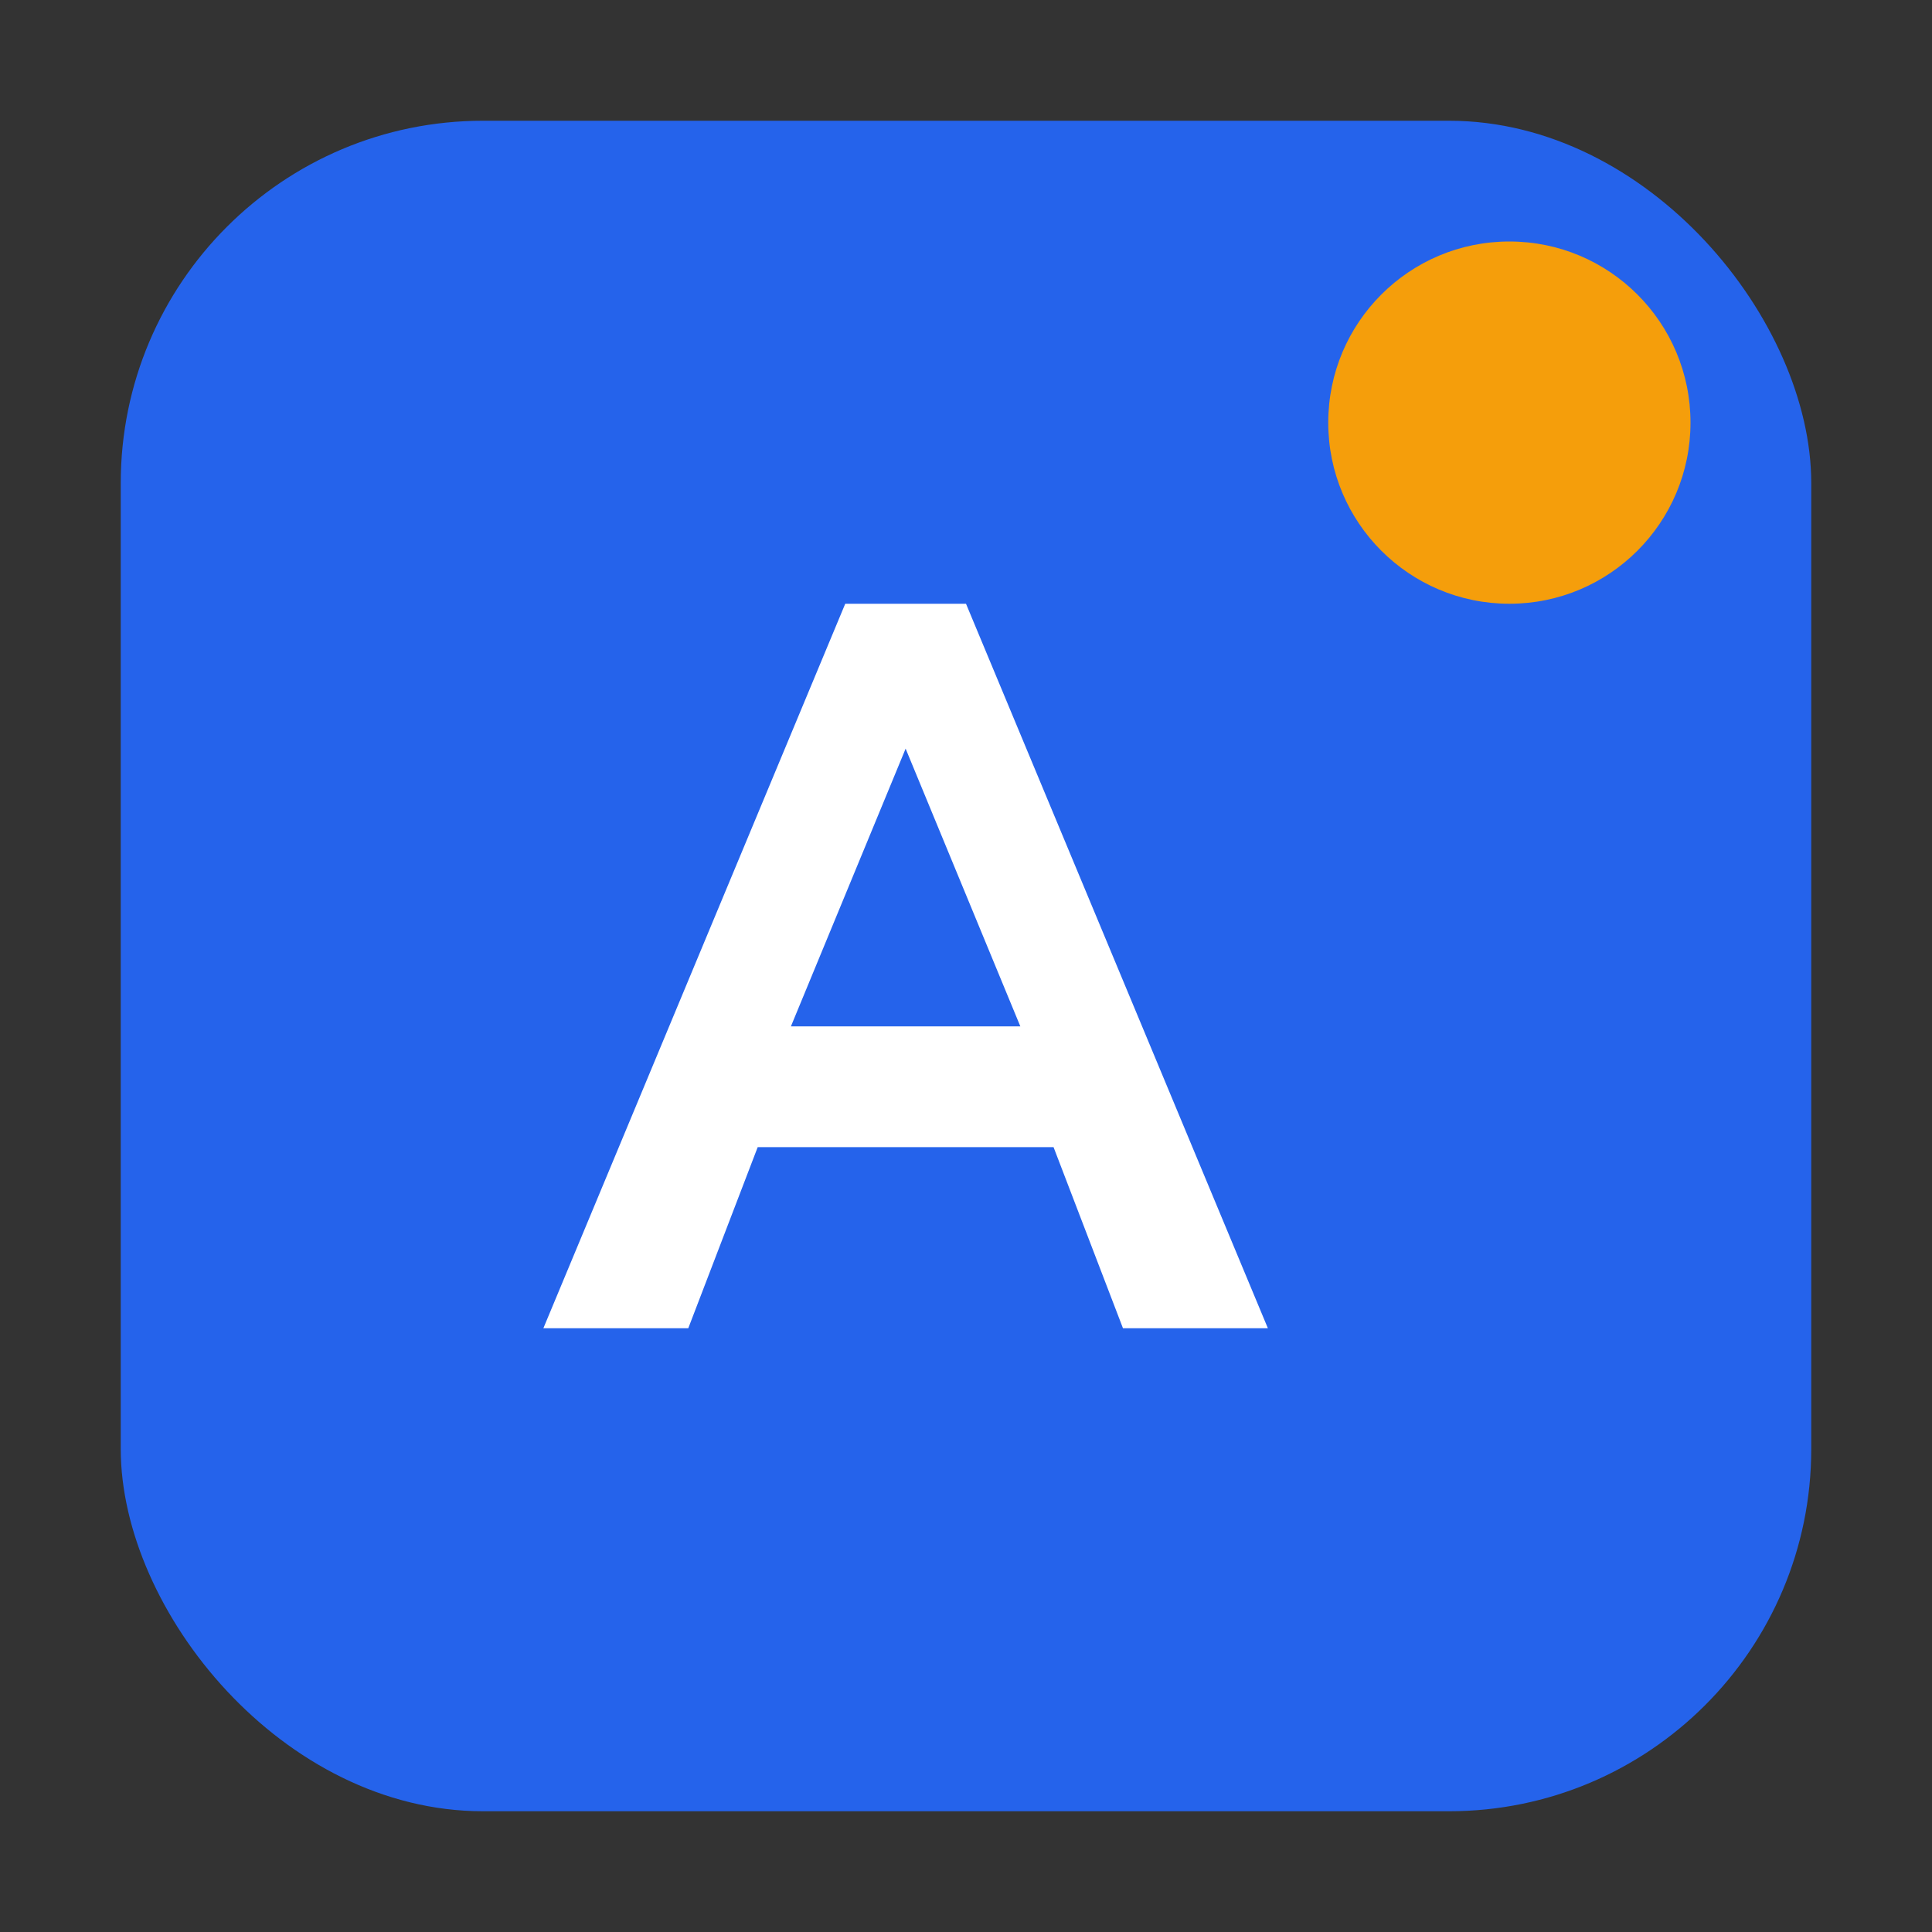
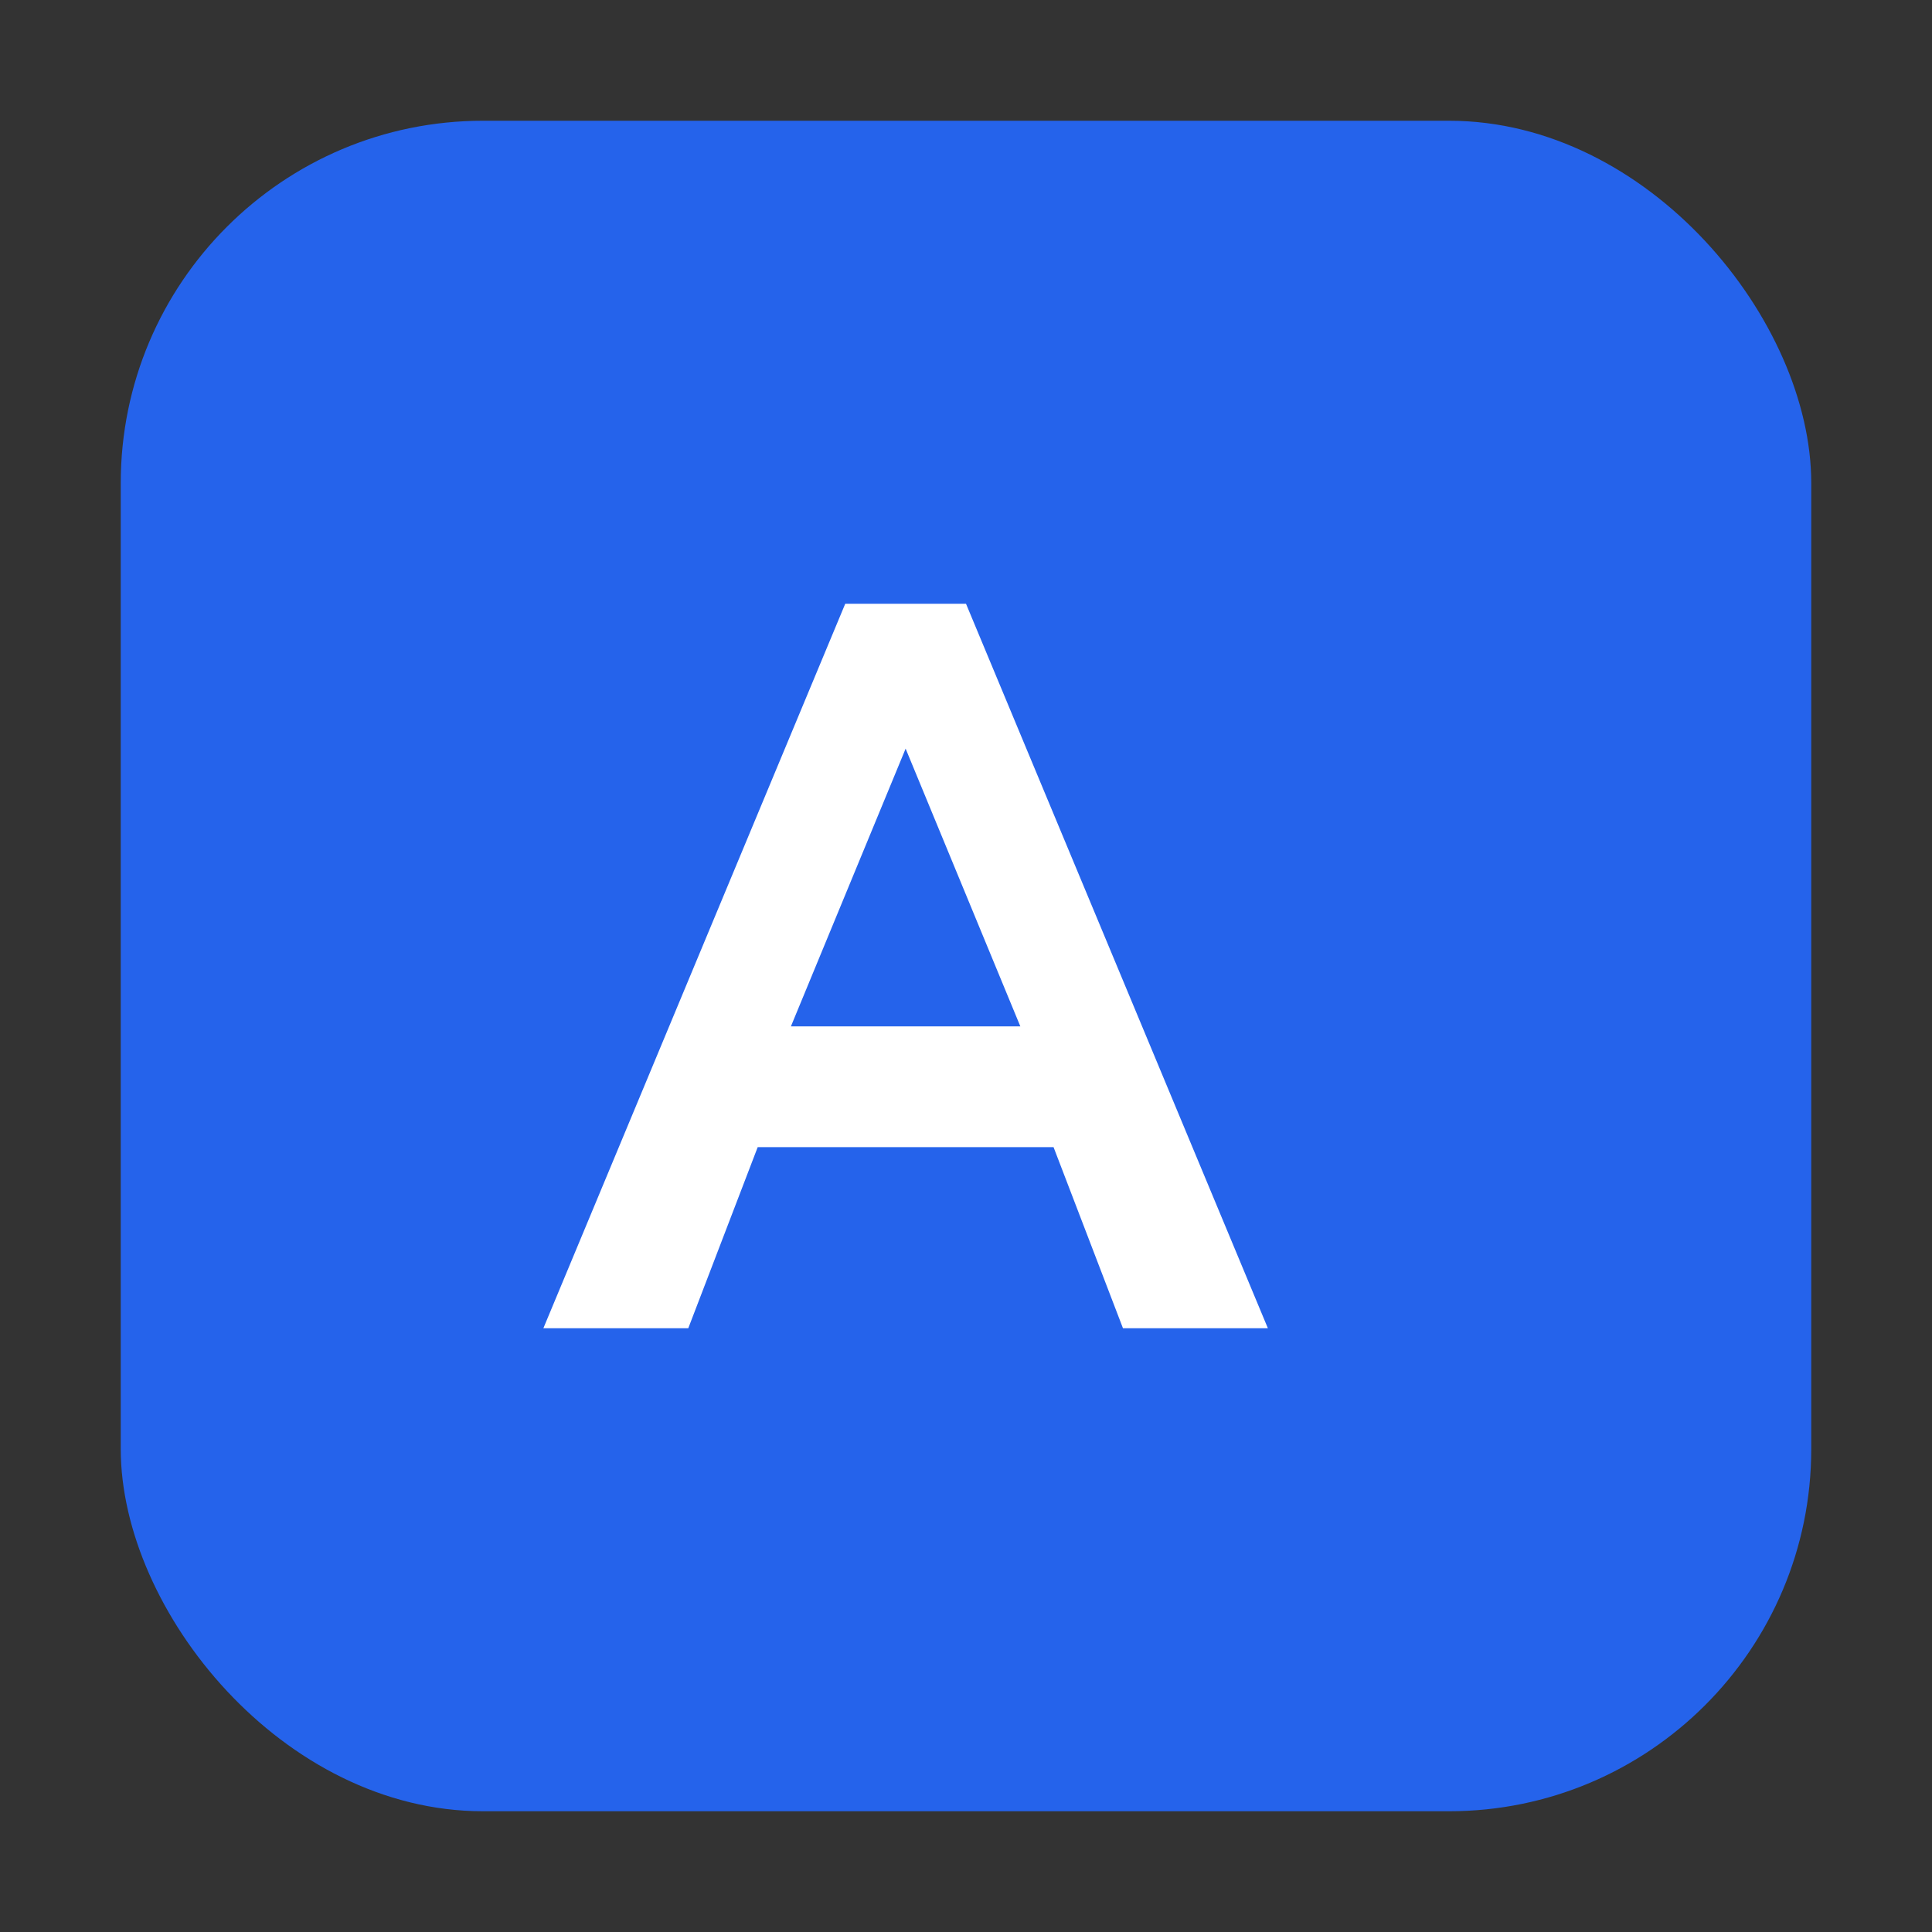
<svg xmlns="http://www.w3.org/2000/svg" width="64" height="64" viewBox="0 0 64 64" fill="none">
  <rect x="0" y="0" width="64" height="64" fill="#333333" stroke="none" />
  <rect x="4" y="4" width="56" height="56" rx="12" fill="#2563EB" />
  <path d="M18 44L28 20H32L42 44H37.2L34.9 38H25.1L22.8 44H18ZM26.2 34H33.8L30 24.8L26.2 34Z" fill="white" />
-   <circle cx="50" cy="14" r="6" fill="#F59E0B" />
</svg>